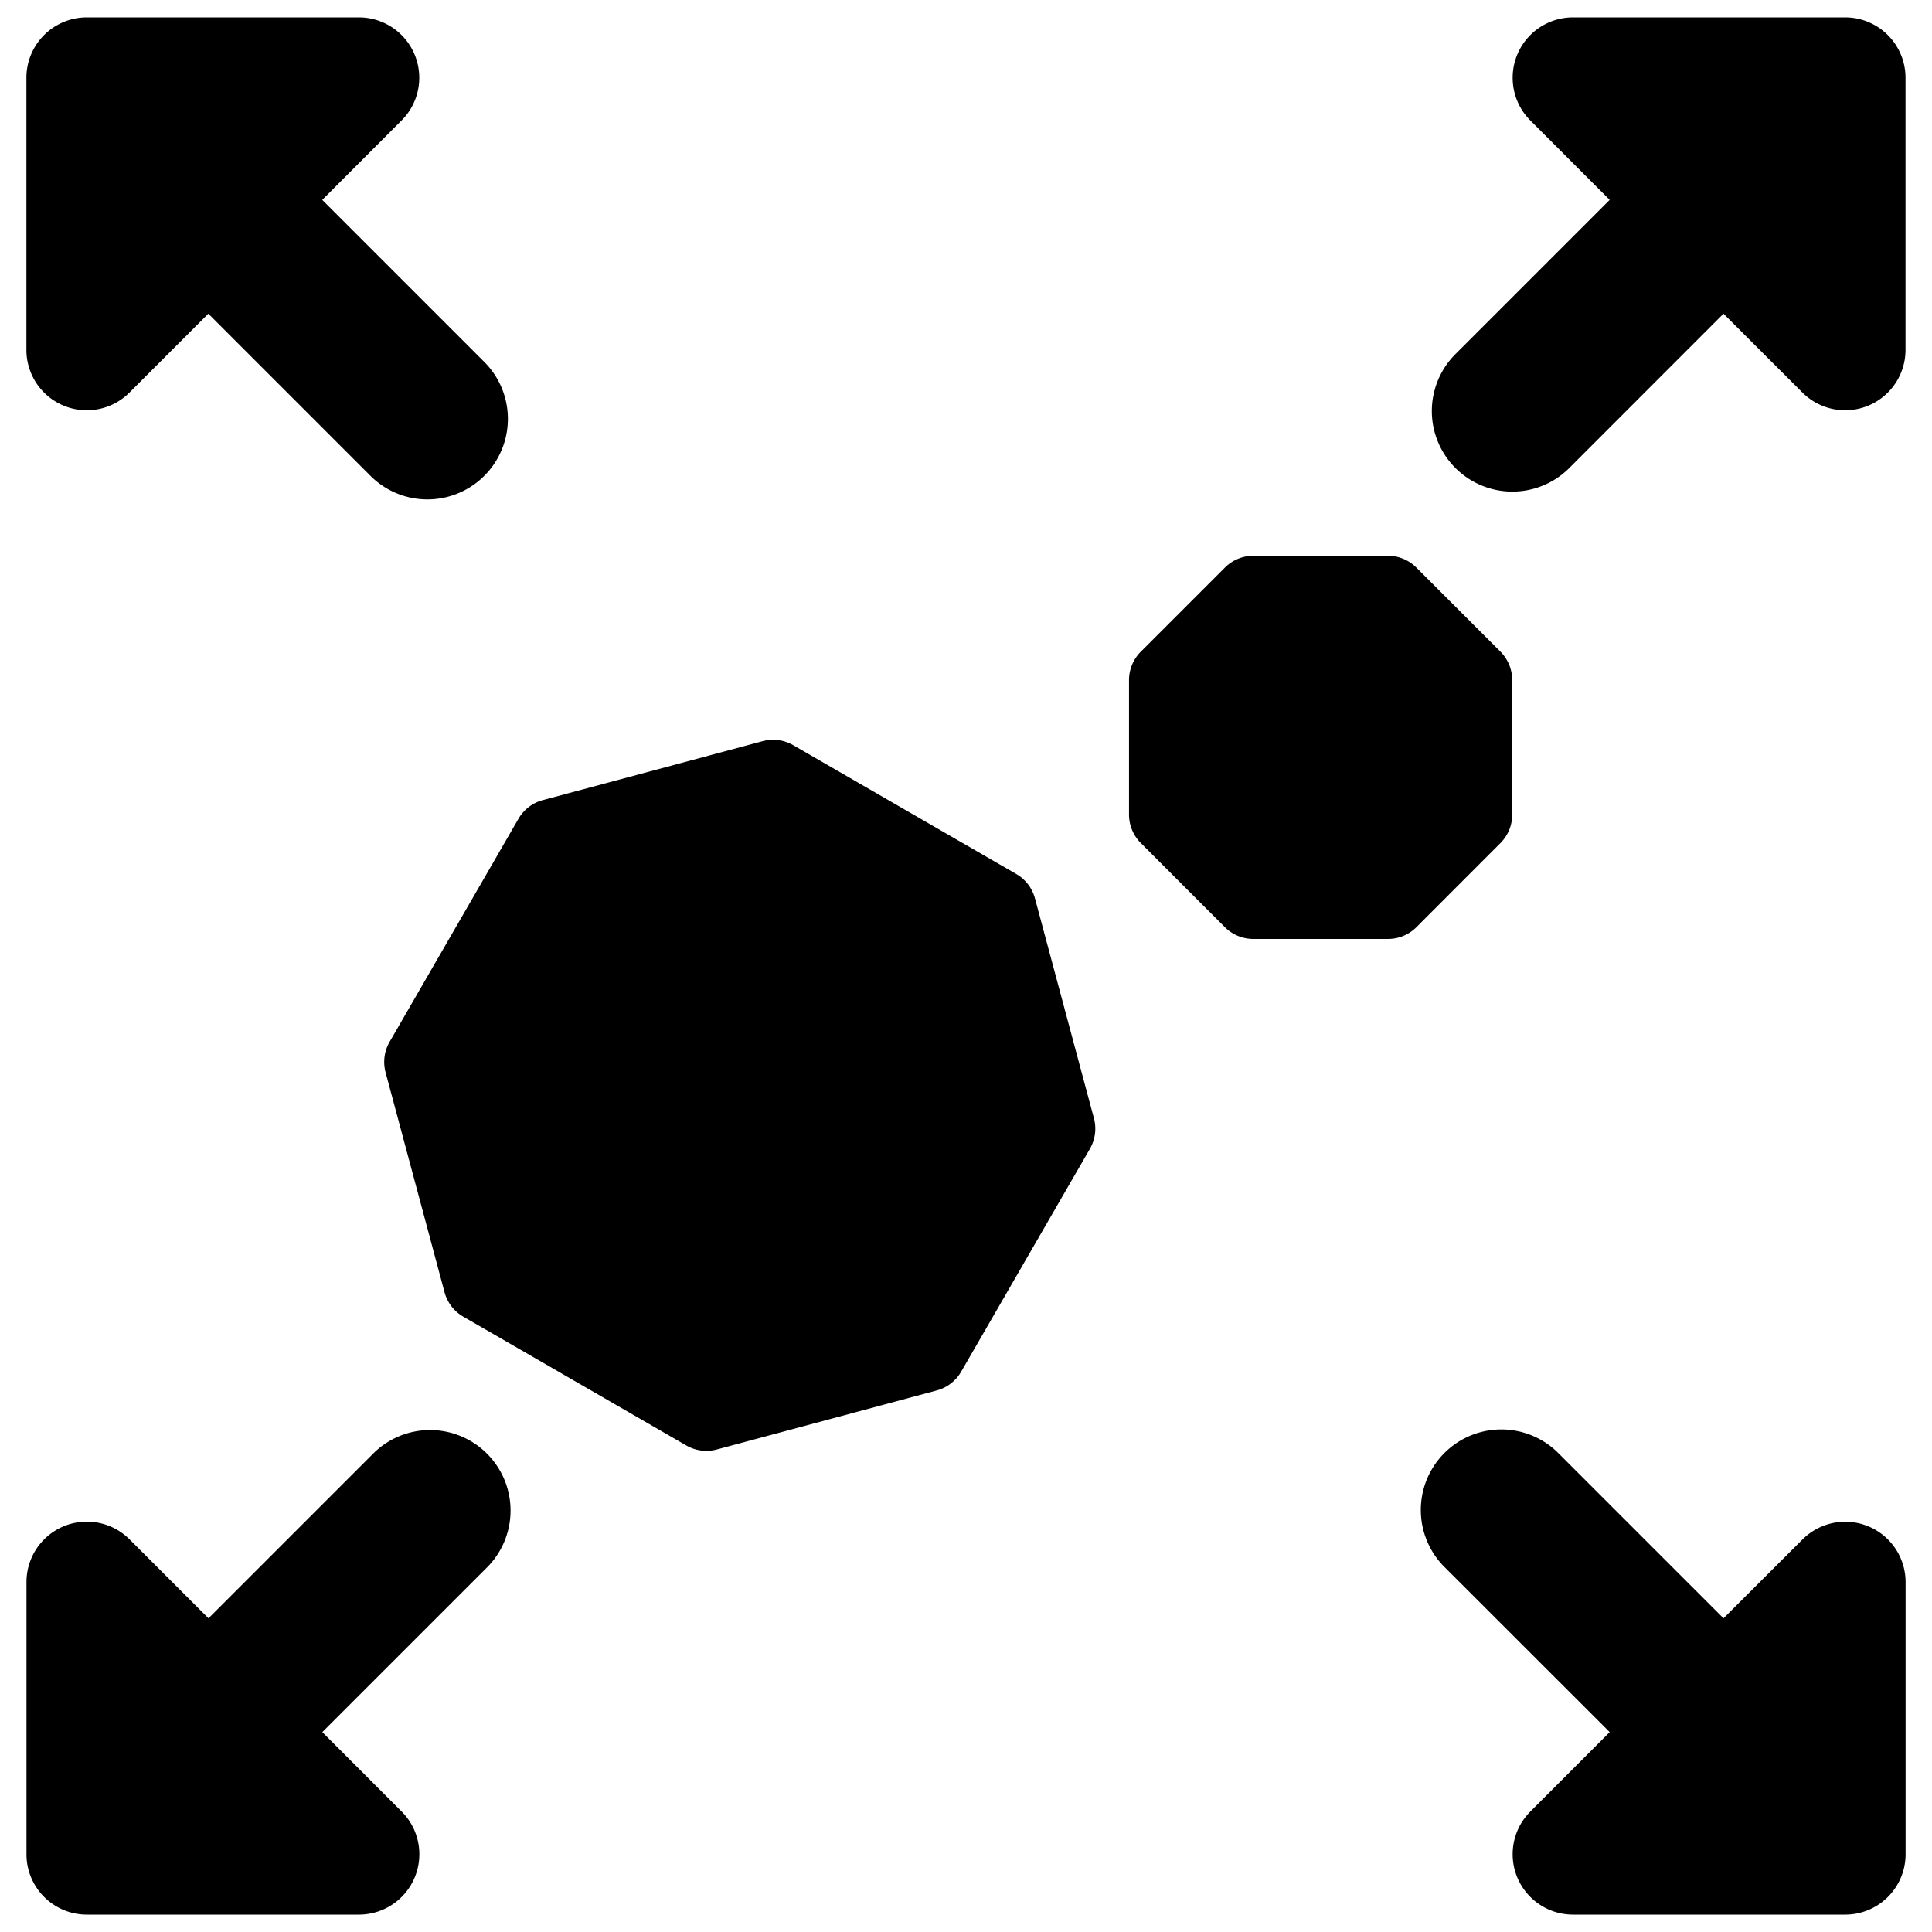
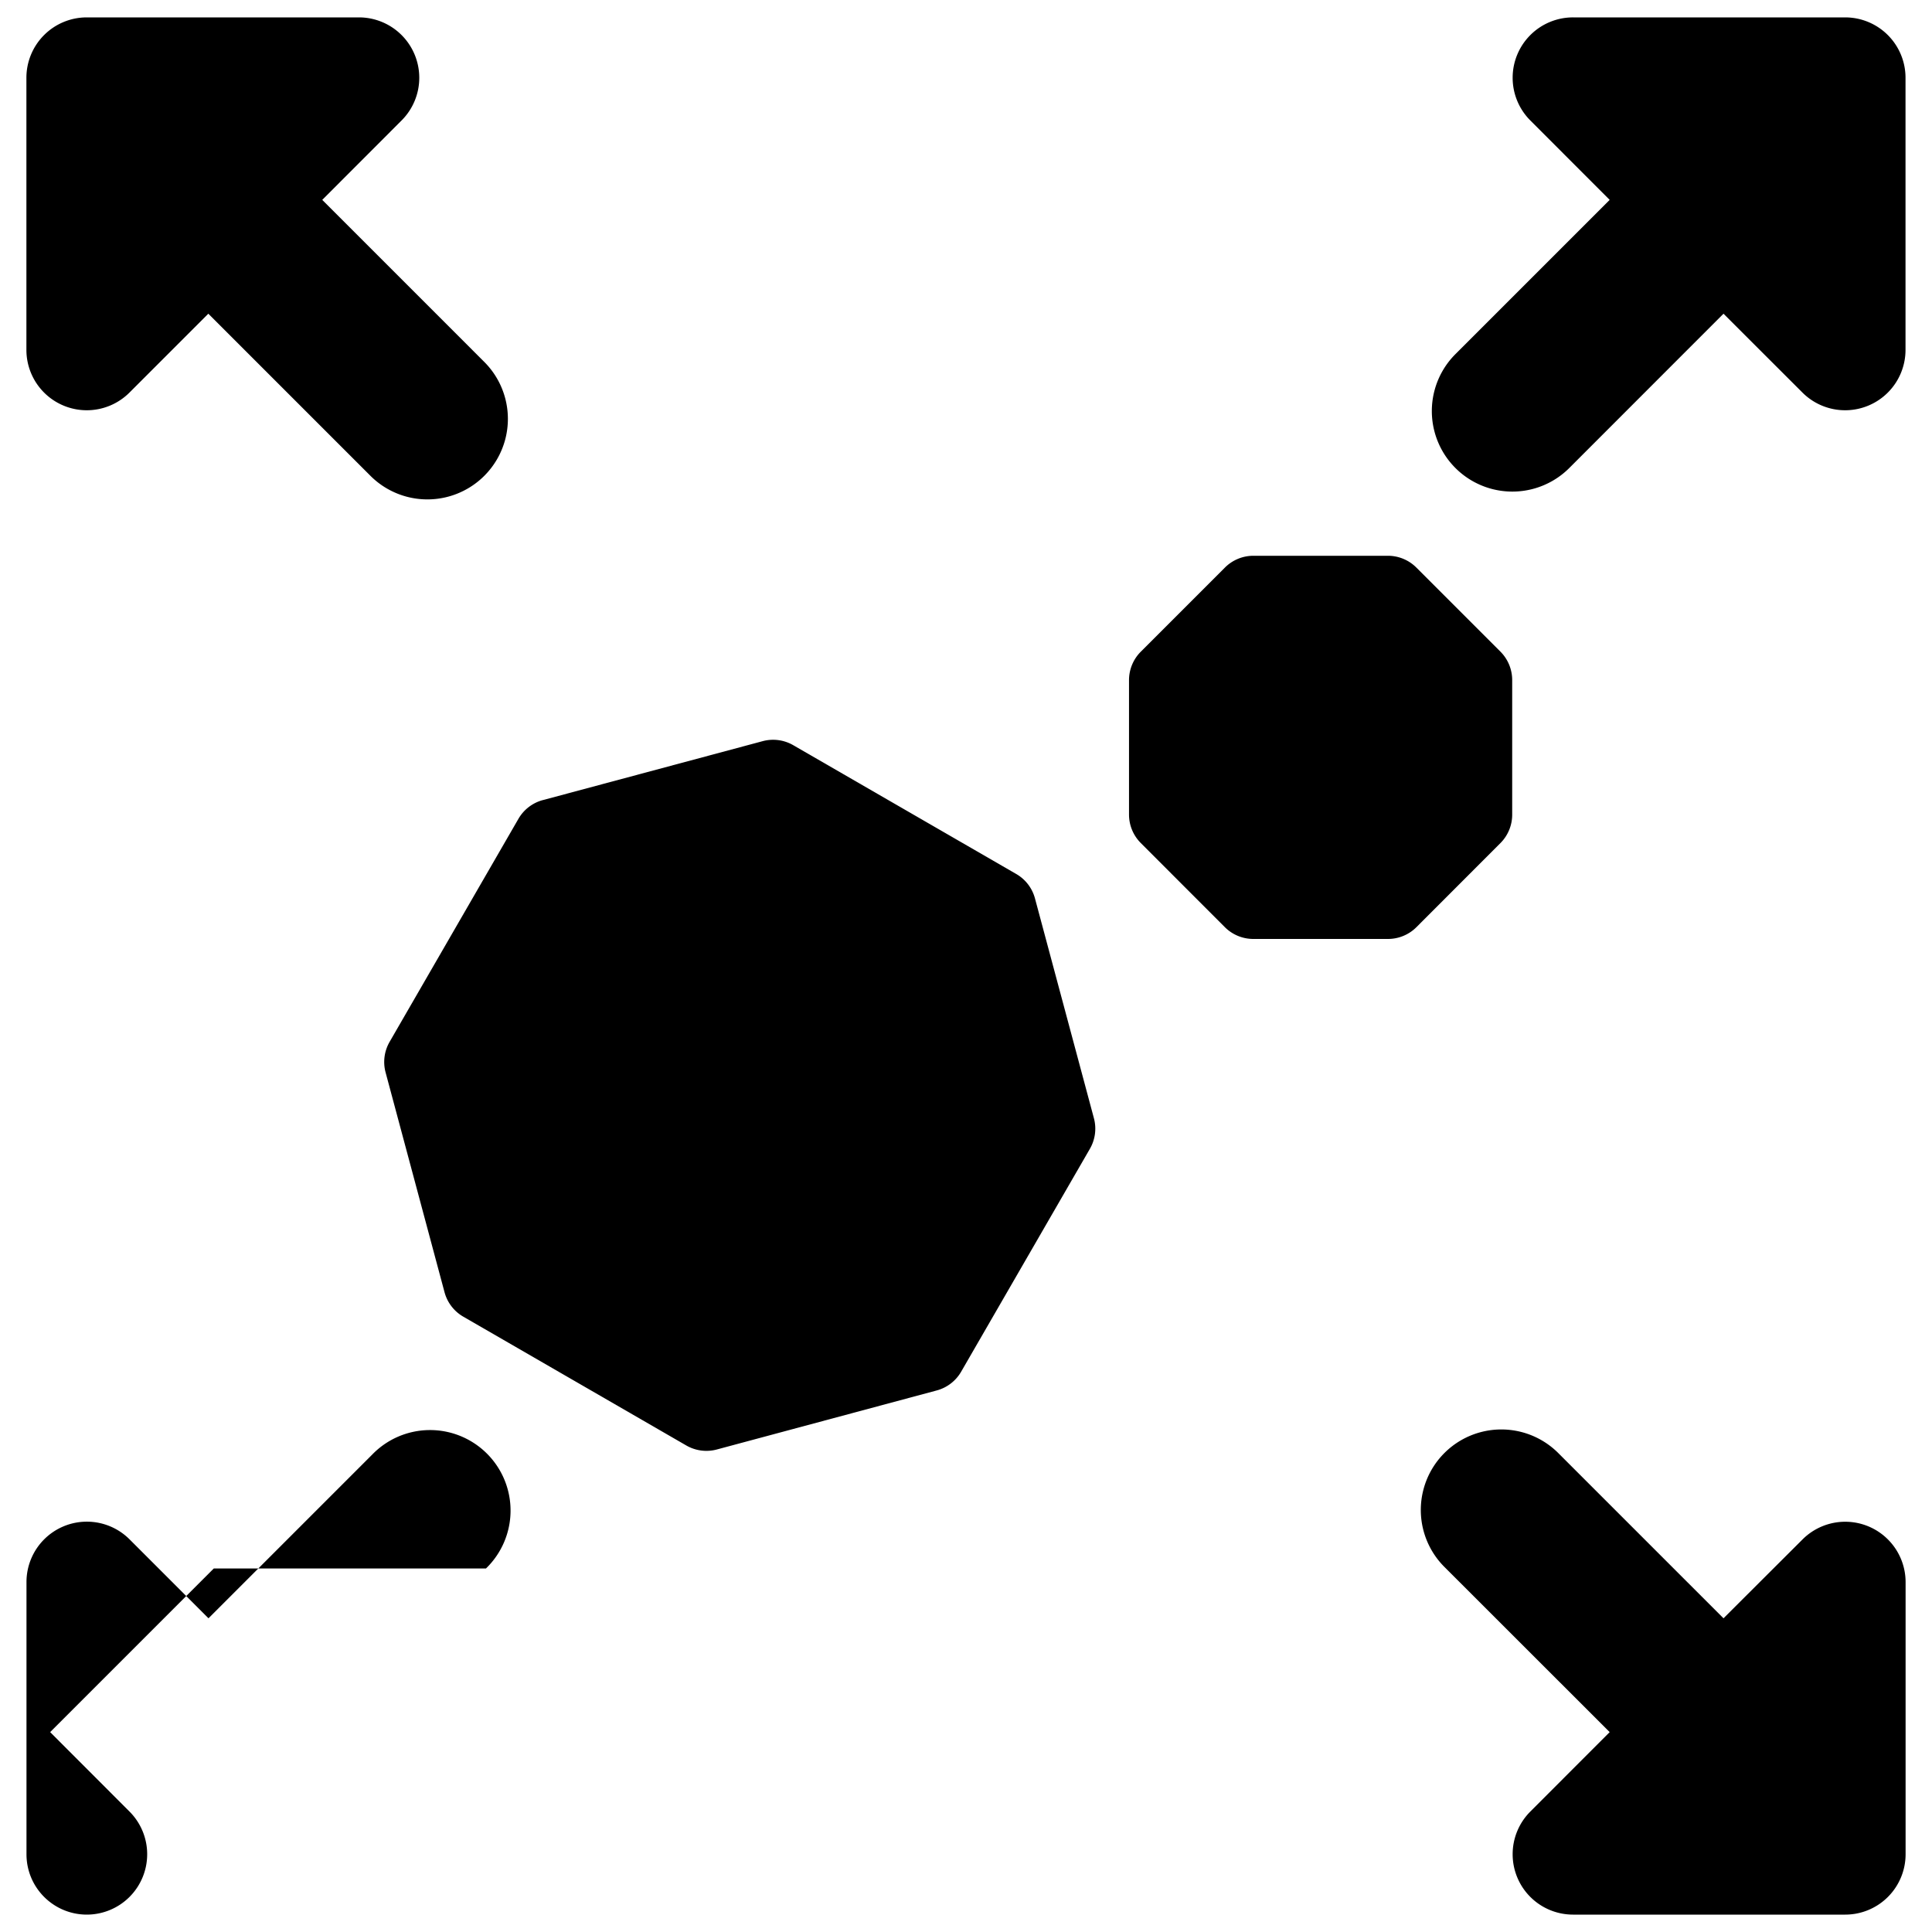
<svg xmlns="http://www.w3.org/2000/svg" fill="none" viewBox="0 0 24 24">
-   <path fill="#000000" fill-rule="evenodd" d="M1.078 0.216h3.381a0.75 0.75 0 0 1 0.53 1.28l-0.986 0.987 2.013 2.013a1 1 0 0 1 -1.414 1.415L2.588 3.897l-0.98 0.98a0.75 0.75 0 0 1 -1.28 -0.53V0.966a0.75 0.75 0 0 1 0.75 -0.75ZM18.08 4.399a1 1 0 0 0 1.414 1.415l1.916 -1.917 0.981 0.98a0.75 0.75 0 0 0 1.28 -0.53V0.966a0.75 0.75 0 0 0 -0.75 -0.75h-3.38a0.75 0.75 0 0 0 -0.531 1.28l0.986 0.987 -1.916 1.916Zm1.277 13.651a1 1 0 0 0 -1.414 1.415l2.053 2.052 -0.986 0.987a0.75 0.75 0 0 0 0.53 1.28h3.382a0.75 0.75 0 0 0 0.75 -0.75v-3.381a0.75 0.75 0 0 0 -1.28 -0.53l-0.982 0.98 -2.053 -2.053Zm-13.32 1.434a1 1 0 1 0 -1.414 -1.414L2.59 20.103l-0.98 -0.98a0.75 0.75 0 0 0 -1.281 0.53l0 3.381c0 0.415 0.336 0.75 0.75 0.75H4.46a0.75 0.75 0 0 0 0.53 -1.28l-0.986 -0.987 2.033 -2.033Zm0.706 -9.545a0.5 0.5 0 0 0 -0.303 0.233l-1.6 2.77a0.5 0.5 0 0 0 -0.05 0.38l0.732 2.73a0.5 0.5 0 0 0 0.233 0.304l2.77 1.6a0.5 0.5 0 0 0 0.38 0.05l2.73 -0.733a0.5 0.5 0 0 0 0.304 -0.232l1.6 -2.77a0.5 0.5 0 0 0 0.05 -0.38l-0.732 -2.73a0.5 0.5 0 0 0 -0.233 -0.304l-2.77 -1.6a0.5 0.5 0 0 0 -0.38 -0.05l-2.73 0.732Zm10.852 -2.888a0.5 0.5 0 0 0 -0.353 -0.147H15.57a0.5 0.5 0 0 0 -0.354 0.147l-1.044 1.044a0.5 0.5 0 0 0 -0.147 0.354v1.67a0.5 0.5 0 0 0 0.147 0.354l1.044 1.045a0.5 0.5 0 0 0 0.354 0.146h1.67a0.5 0.5 0 0 0 0.355 -0.146l1.044 -1.045a0.5 0.5 0 0 0 0.146 -0.353l0 -1.671a0.5 0.5 0 0 0 -0.146 -0.354l-1.044 -1.044Z" clip-rule="evenodd" stroke-width="1" />
+   <path fill="#000000" fill-rule="evenodd" d="M1.078 0.216h3.381a0.75 0.75 0 0 1 0.53 1.28l-0.986 0.987 2.013 2.013a1 1 0 0 1 -1.414 1.415L2.588 3.897l-0.98 0.98a0.75 0.75 0 0 1 -1.28 -0.53V0.966a0.75 0.75 0 0 1 0.75 -0.75ZM18.08 4.399a1 1 0 0 0 1.414 1.415l1.916 -1.917 0.981 0.98a0.75 0.75 0 0 0 1.28 -0.53V0.966a0.75 0.75 0 0 0 -0.75 -0.75h-3.38a0.75 0.75 0 0 0 -0.531 1.28l0.986 0.987 -1.916 1.916Zm1.277 13.651a1 1 0 0 0 -1.414 1.415l2.053 2.052 -0.986 0.987a0.75 0.75 0 0 0 0.53 1.28h3.382a0.75 0.75 0 0 0 0.75 -0.75v-3.381a0.75 0.75 0 0 0 -1.28 -0.53l-0.982 0.98 -2.053 -2.053Zm-13.32 1.434a1 1 0 1 0 -1.414 -1.414L2.59 20.103l-0.98 -0.98a0.75 0.75 0 0 0 -1.281 0.53l0 3.381c0 0.415 0.336 0.75 0.75 0.75a0.75 0.75 0 0 0 0.53 -1.28l-0.986 -0.987 2.033 -2.033Zm0.706 -9.545a0.5 0.5 0 0 0 -0.303 0.233l-1.6 2.77a0.5 0.5 0 0 0 -0.05 0.38l0.732 2.73a0.5 0.5 0 0 0 0.233 0.304l2.77 1.6a0.5 0.5 0 0 0 0.38 0.05l2.73 -0.733a0.5 0.5 0 0 0 0.304 -0.232l1.6 -2.77a0.5 0.5 0 0 0 0.05 -0.38l-0.732 -2.73a0.5 0.5 0 0 0 -0.233 -0.304l-2.77 -1.6a0.5 0.5 0 0 0 -0.38 -0.05l-2.73 0.732Zm10.852 -2.888a0.5 0.5 0 0 0 -0.353 -0.147H15.57a0.5 0.5 0 0 0 -0.354 0.147l-1.044 1.044a0.5 0.5 0 0 0 -0.147 0.354v1.67a0.5 0.5 0 0 0 0.147 0.354l1.044 1.045a0.5 0.5 0 0 0 0.354 0.146h1.67a0.5 0.5 0 0 0 0.355 -0.146l1.044 -1.045a0.5 0.5 0 0 0 0.146 -0.353l0 -1.671a0.5 0.5 0 0 0 -0.146 -0.354l-1.044 -1.044Z" clip-rule="evenodd" stroke-width="1" />
</svg>